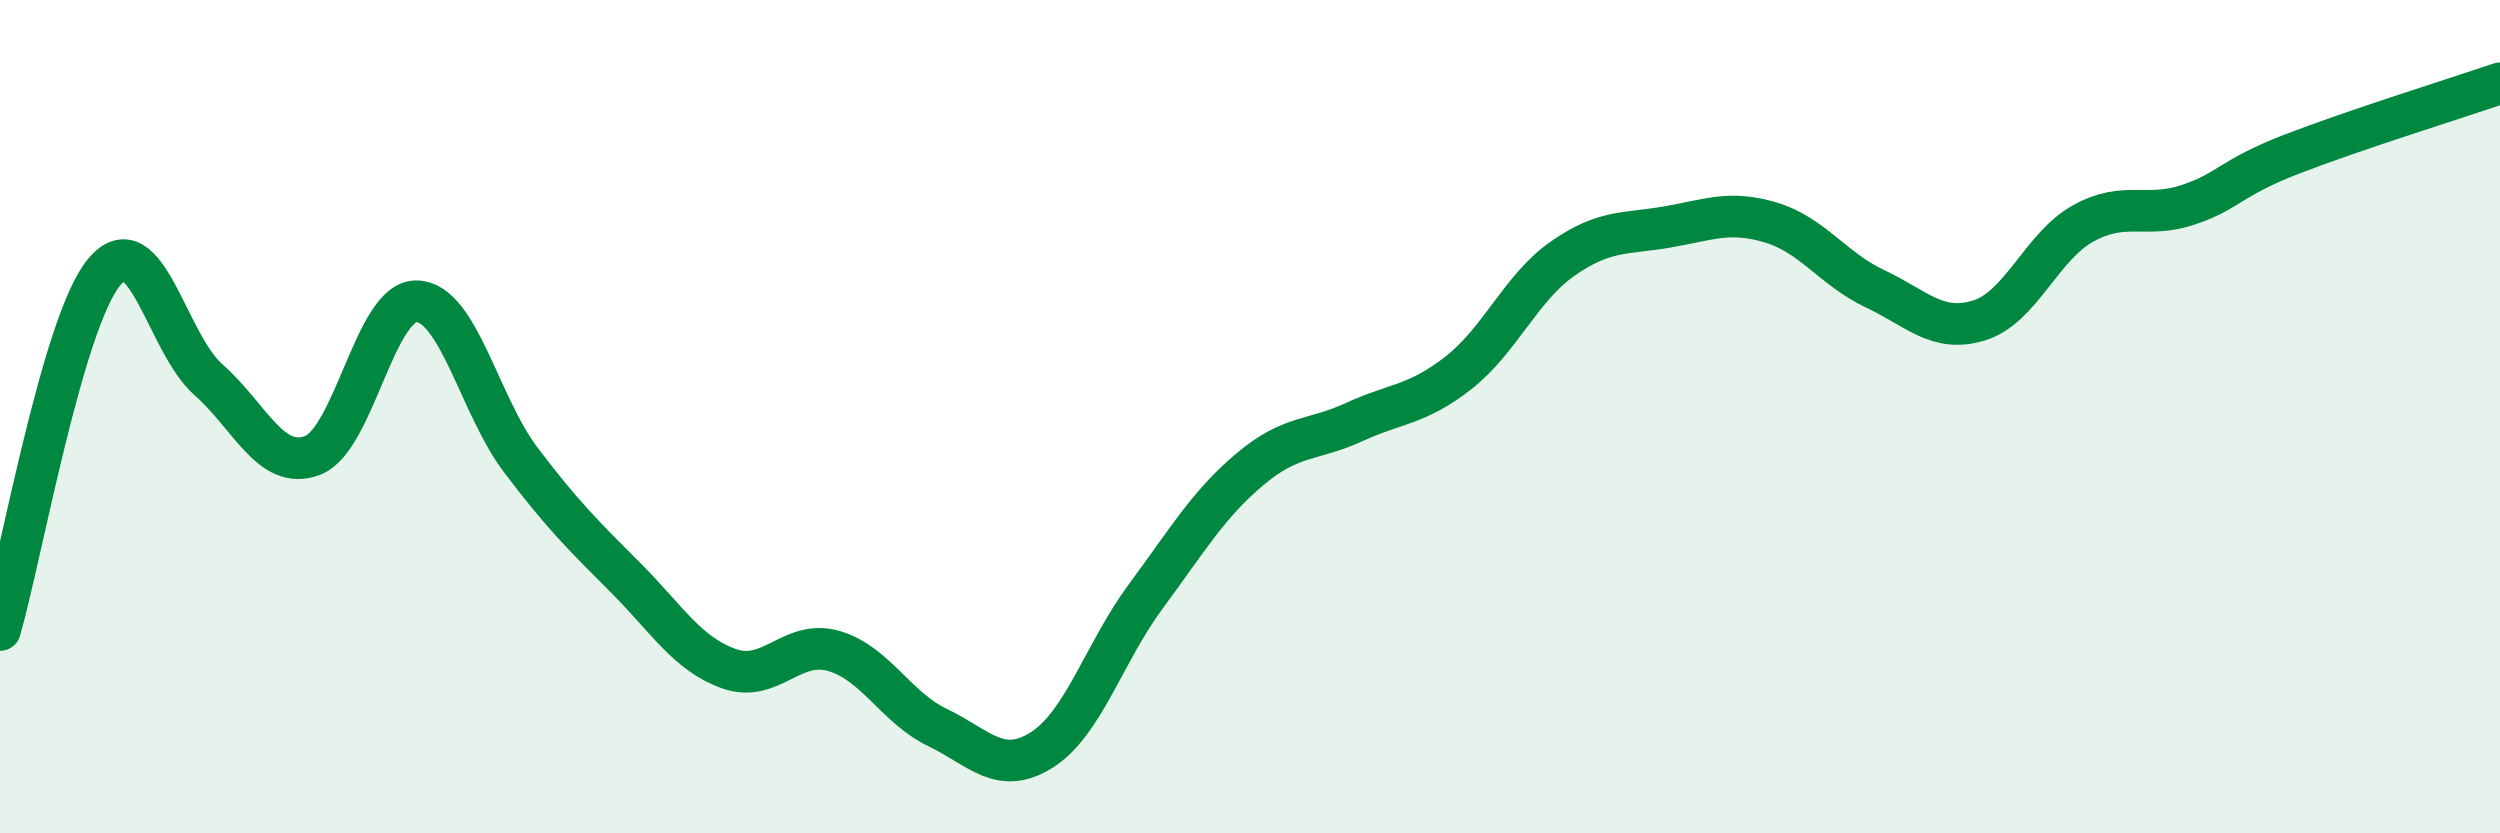
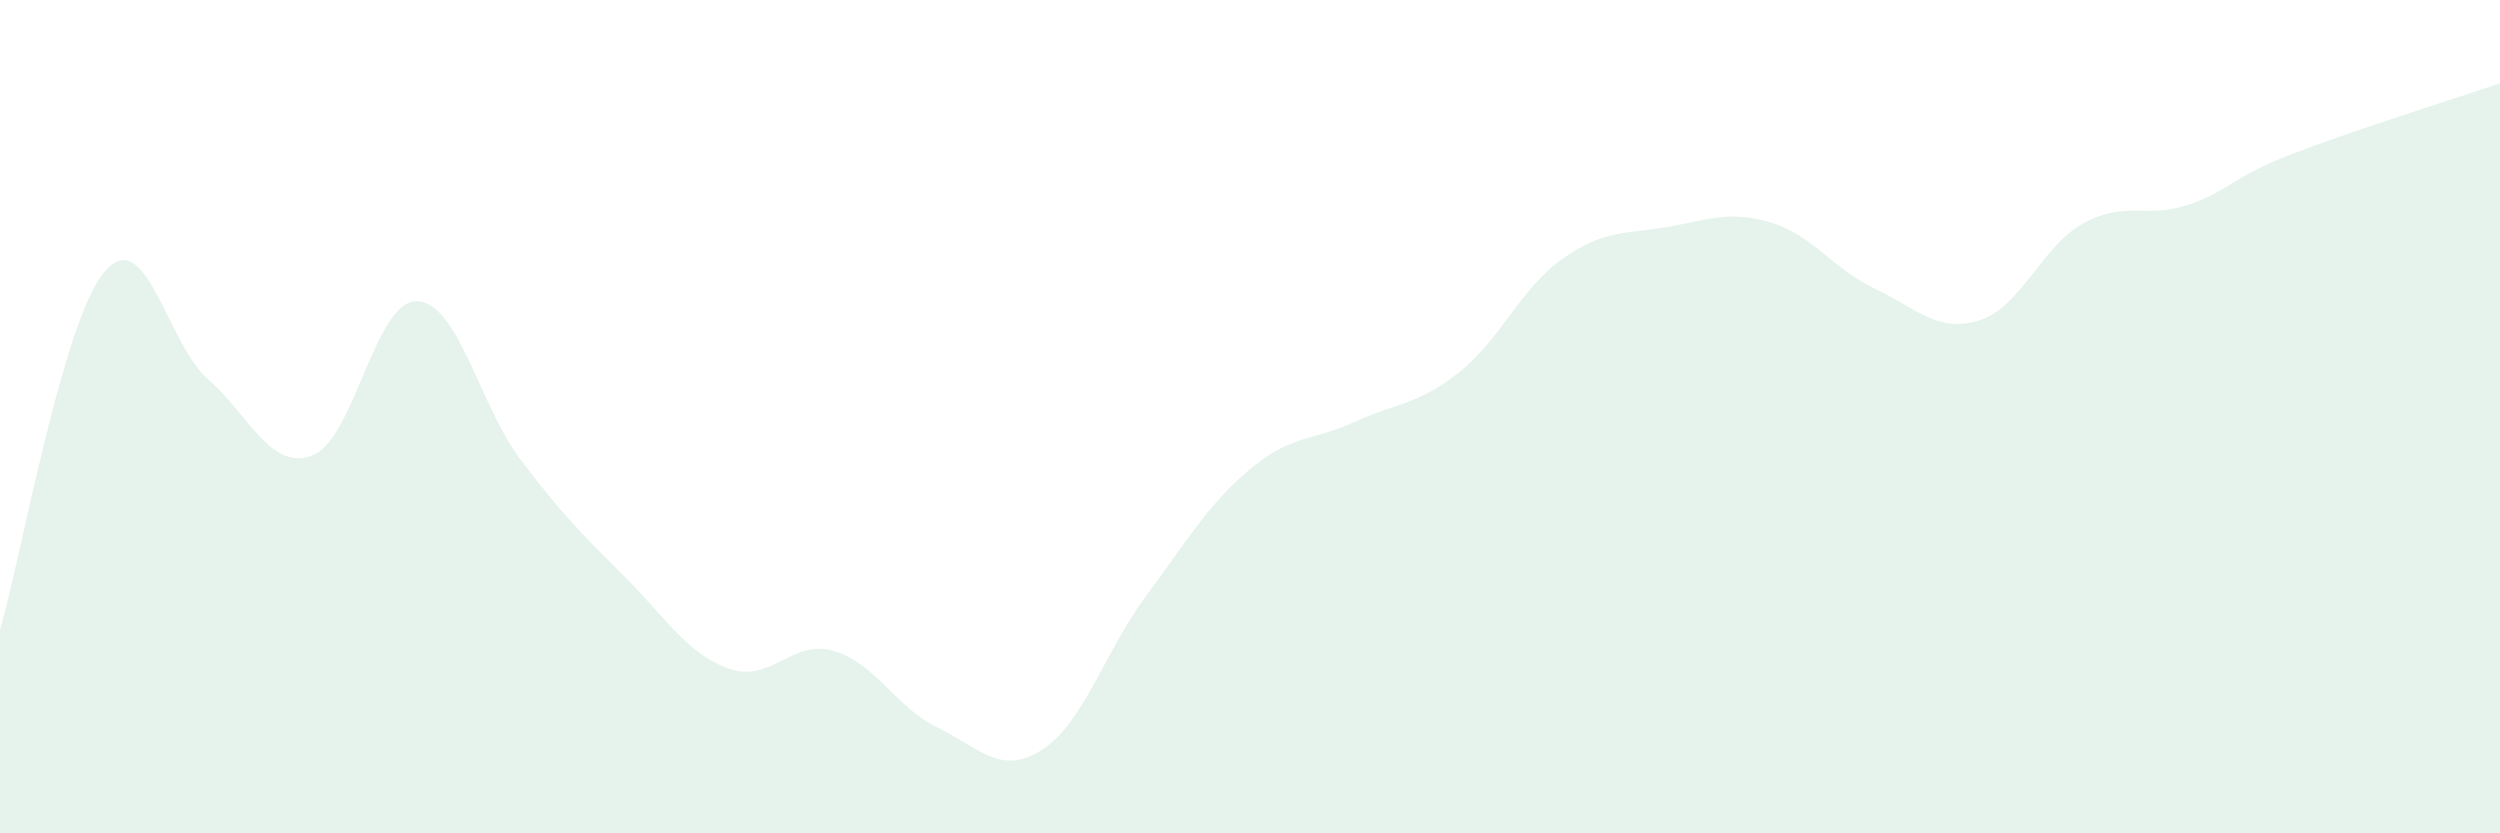
<svg xmlns="http://www.w3.org/2000/svg" width="60" height="20" viewBox="0 0 60 20">
  <path d="M 0,15.12 C 0.5,13.4 1.5,7.73 2.5,6.53 C 3.5,5.33 4,8.23 5,9.11 C 6,9.99 6.5,11.31 7.5,10.93 C 8.5,10.55 9,7.21 10,7.23 C 11,7.25 11.5,9.72 12.5,11.04 C 13.5,12.36 14,12.85 15,13.85 C 16,14.85 16.5,15.7 17.5,16.05 C 18.5,16.4 19,15.34 20,15.62 C 21,15.9 21.5,16.98 22.5,17.46 C 23.5,17.94 24,18.63 25,18 C 26,17.37 26.5,15.66 27.5,14.31 C 28.5,12.96 29,12.1 30,11.26 C 31,10.42 31.5,10.59 32.5,10.13 C 33.5,9.67 34,9.73 35,8.95 C 36,8.17 36.5,6.91 37.5,6.21 C 38.5,5.51 39,5.62 40,5.45 C 41,5.28 41.5,5.04 42.5,5.34 C 43.5,5.64 44,6.46 45,6.93 C 46,7.4 46.5,8 47.5,7.69 C 48.5,7.38 49,5.91 50,5.36 C 51,4.81 51.5,5.25 52.5,4.92 C 53.5,4.59 53.5,4.28 55,3.7 C 56.5,3.12 59,2.34 60,2L60 20L0 20Z" fill="#008740" opacity="0.1" stroke-linecap="round" stroke-linejoin="round" />
-   <path d="M 0,15.12 C 0.5,13.4 1.5,7.73 2.5,6.53 C 3.5,5.33 4,8.23 5,9.11 C 6,9.99 6.5,11.31 7.5,10.93 C 8.5,10.55 9,7.21 10,7.23 C 11,7.25 11.5,9.72 12.5,11.04 C 13.5,12.36 14,12.85 15,13.85 C 16,14.85 16.5,15.7 17.5,16.05 C 18.5,16.4 19,15.34 20,15.62 C 21,15.9 21.5,16.98 22.5,17.46 C 23.5,17.94 24,18.63 25,18 C 26,17.37 26.5,15.66 27.5,14.31 C 28.5,12.96 29,12.1 30,11.26 C 31,10.42 31.5,10.59 32.5,10.13 C 33.5,9.67 34,9.73 35,8.95 C 36,8.17 36.5,6.91 37.5,6.21 C 38.5,5.51 39,5.62 40,5.45 C 41,5.28 41.5,5.04 42.5,5.34 C 43.5,5.64 44,6.46 45,6.93 C 46,7.4 46.5,8 47.5,7.69 C 48.5,7.38 49,5.91 50,5.36 C 51,4.81 51.5,5.25 52.5,4.92 C 53.5,4.59 53.5,4.28 55,3.7 C 56.5,3.12 59,2.34 60,2" stroke="#008740" stroke-width="1" fill="none" stroke-linecap="round" stroke-linejoin="round" />
</svg>